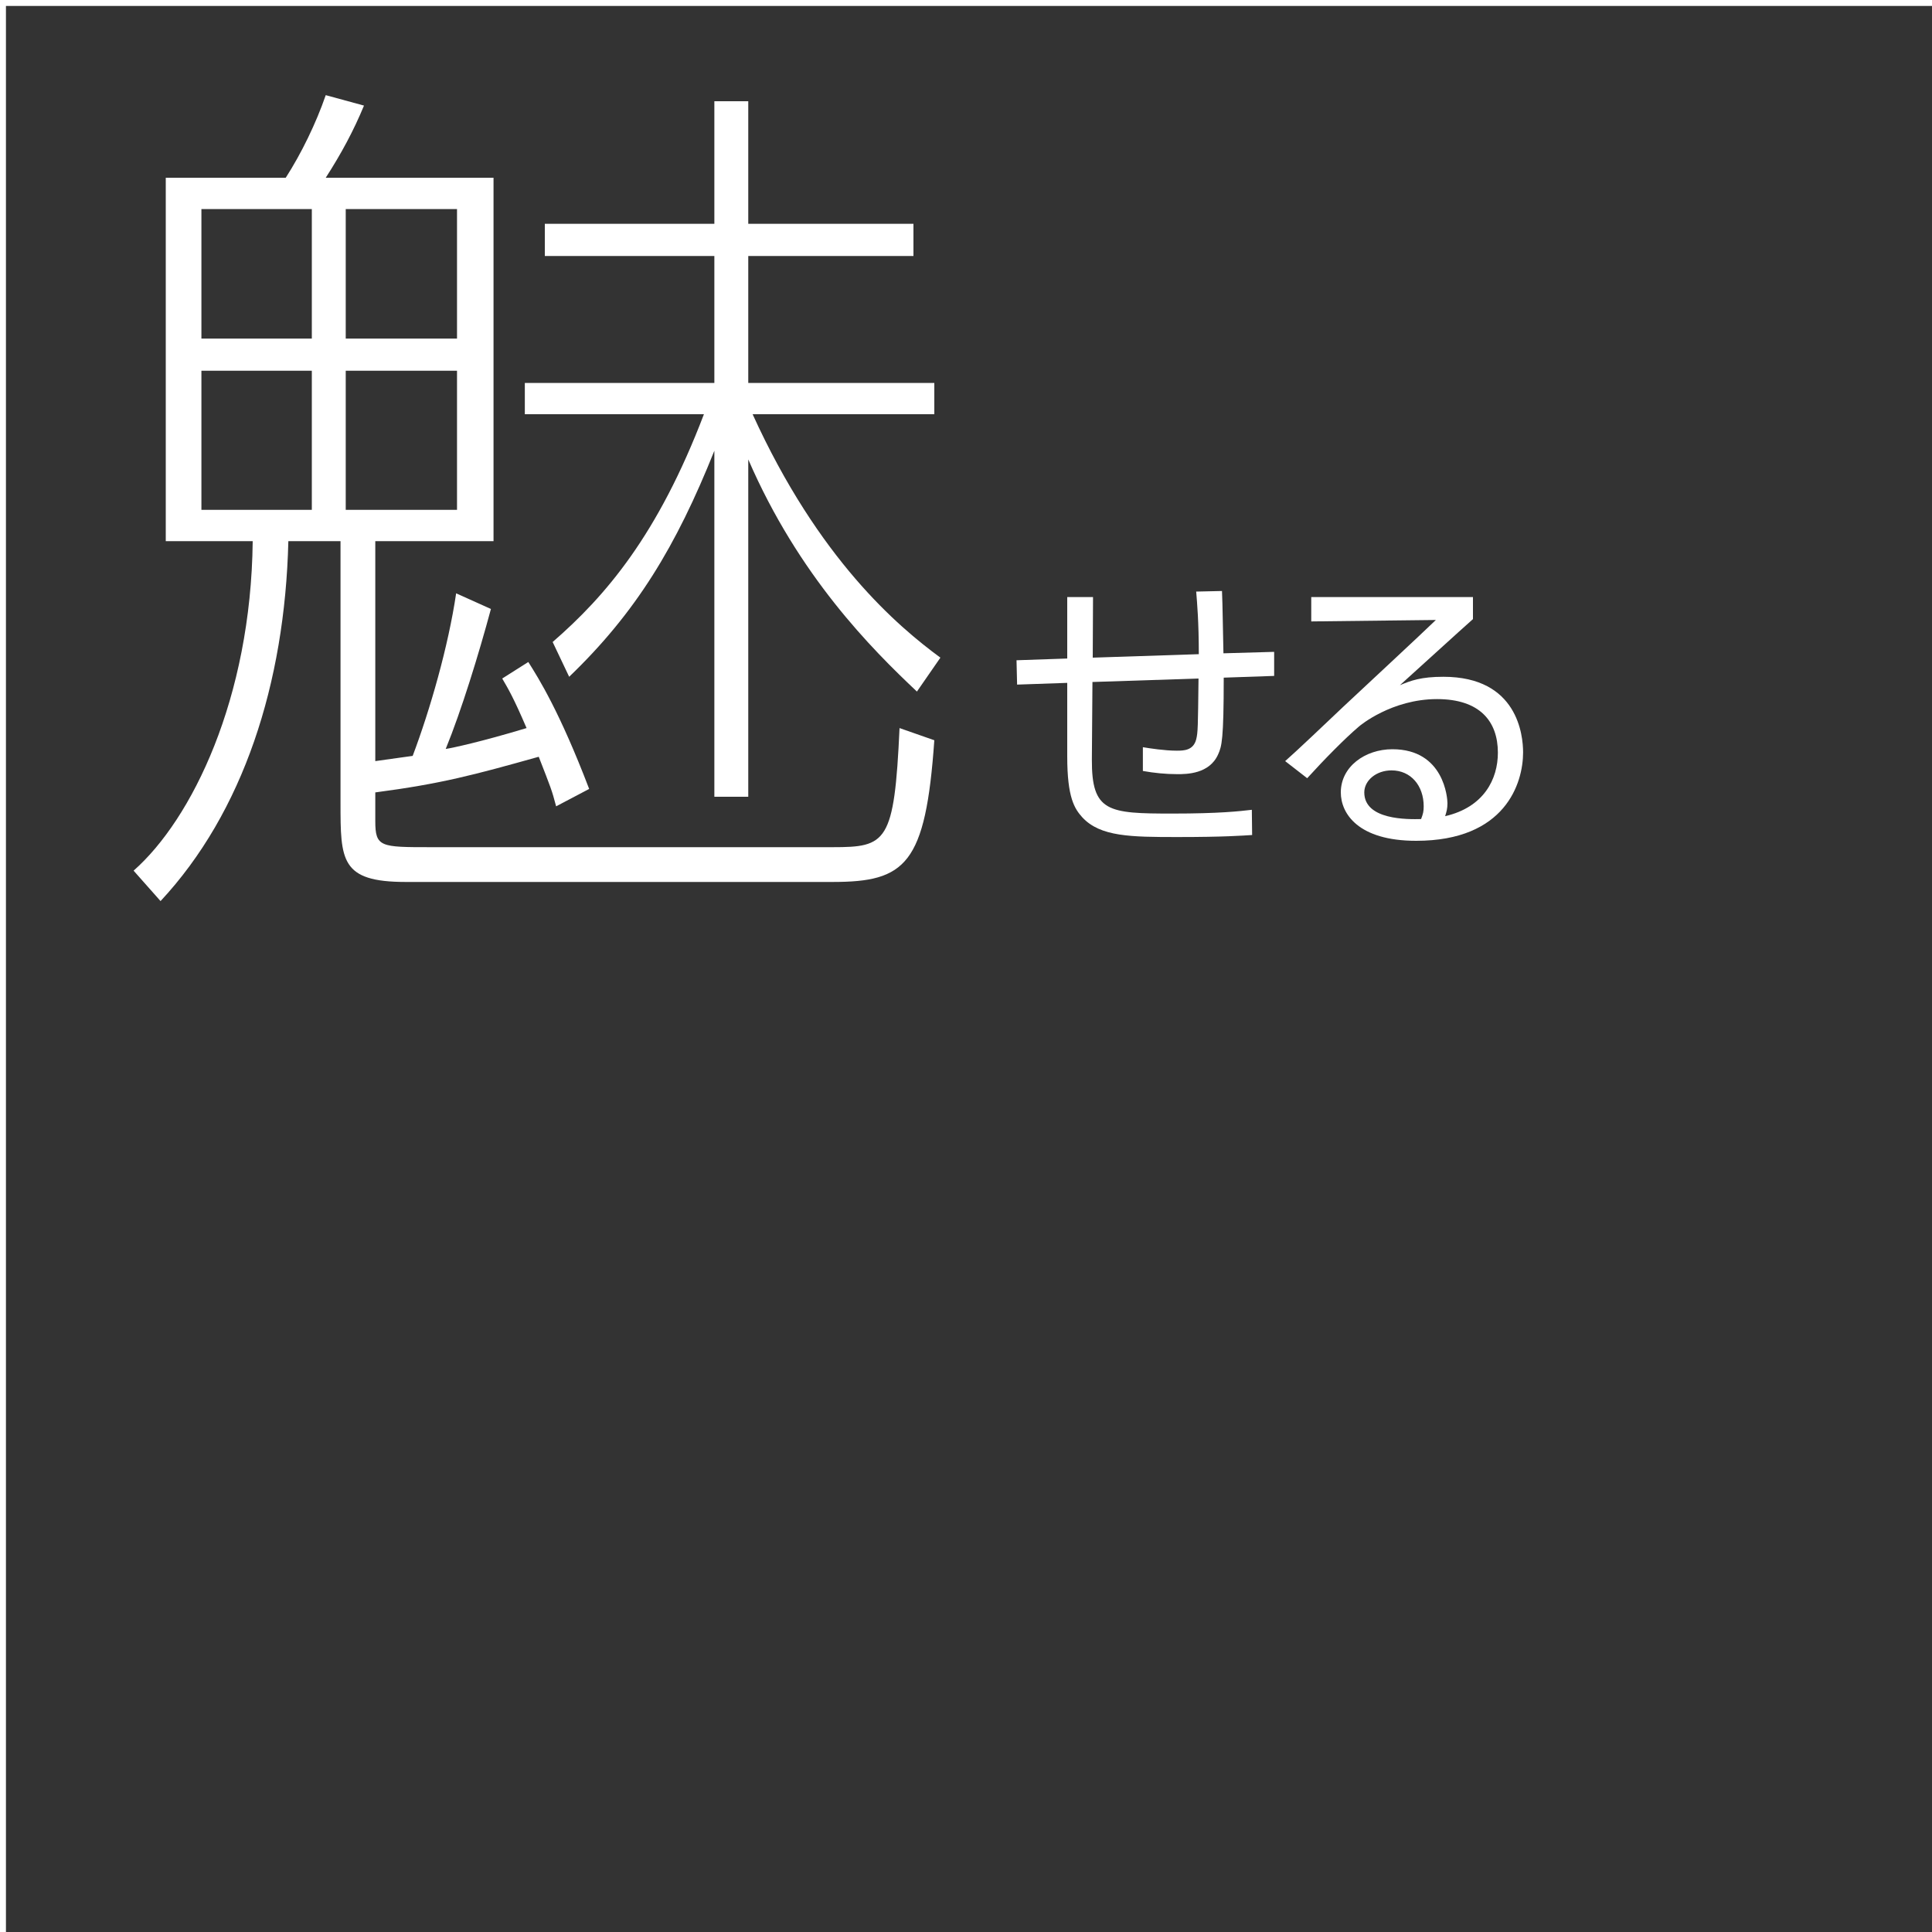
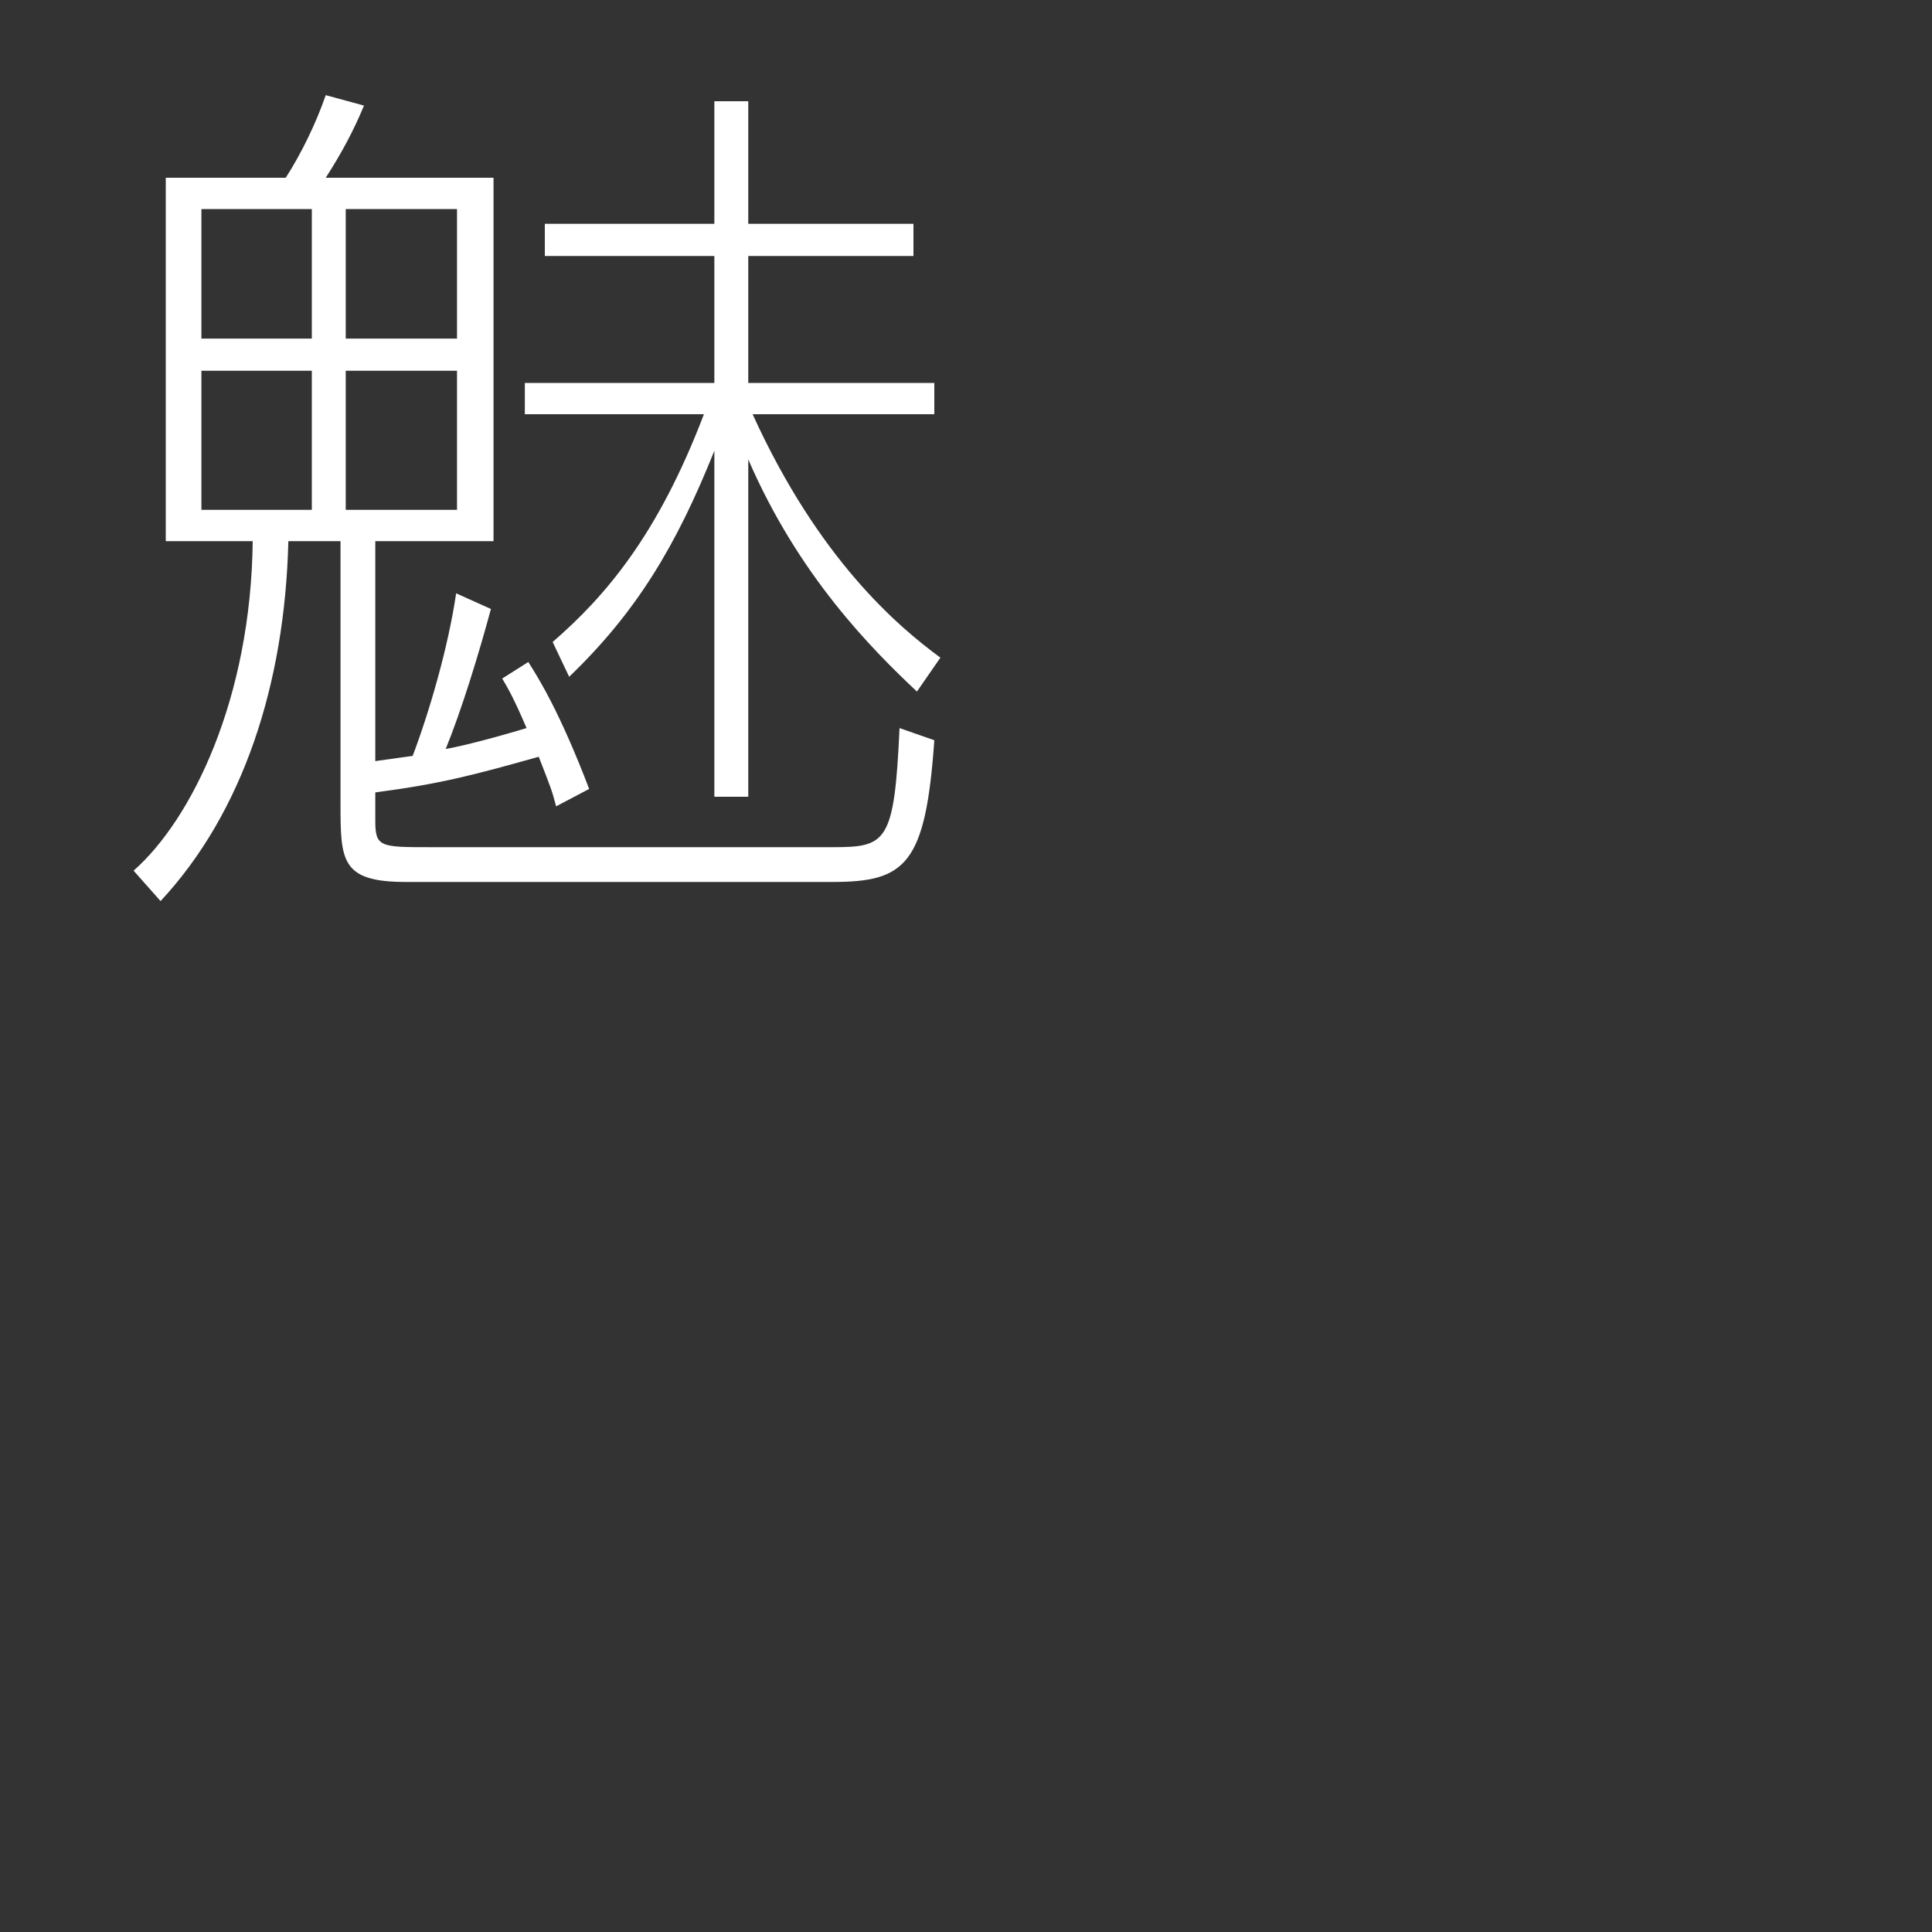
<svg xmlns="http://www.w3.org/2000/svg" id="_レイヤー_1" viewBox="0 0 200 200">
  <rect x="0" y="0" width="200" height="200" fill="#333333" stroke="none" />
  <defs>
    <style>.cls-1{fill:none;stroke:#fff;stroke-miterlimit:10;stroke-width:1.23px;}.cls-2{fill:#fff;stroke-width:0px;}</style>
  </defs>
-   <polyline class="cls-1" points="0 200 0 0 200 0" />
  <path class="cls-2" d="M57.57,83.47c-.45-1.71-.54-1.89-1.8-5.13-6.75,1.89-10.08,2.79-16.92,3.69v2.97c0,2.7.54,2.7,5.76,2.7h41.58c5.58,0,6.39-.45,6.93-12.33l3.6,1.26c-.9,12.87-2.97,14.67-10.53,14.67h-44.19c-6.75,0-6.75-2.25-6.75-8.19v-27.09h-5.4c-.36,14.76-4.68,28.08-13.23,37.26l-2.79-3.15c6.03-5.31,12.15-17.82,12.33-34.11h-9V18.4h12.42c1.62-2.52,3.15-5.67,4.14-8.55l3.96,1.08c-1.08,2.61-2.34,4.95-3.96,7.47h17.37v37.62h-12.24v22.77c1.98-.27,3.15-.45,3.87-.54,1.8-4.77,3.69-11.34,4.5-16.83l3.6,1.62c-1.26,4.68-3.06,10.53-4.68,14.49.63-.09,3.6-.72,8.37-2.16-1.35-3.15-1.89-4.05-2.52-5.13l2.7-1.71c1.08,1.71,3.24,5.13,6.3,13.14l-3.42,1.8ZM32.28,21.64h-11.43v13.41h11.43v-13.41ZM32.28,38.38h-11.43v14.4h11.43v-14.4ZM47.31,21.64h-11.52v13.41h11.52v-13.41ZM47.31,38.38h-11.52v14.4h11.52v-14.4ZM73.95,46.66c-3.96,9.9-8.1,16.74-15.03,23.4l-1.71-3.6c5.49-4.77,10.89-11.07,15.66-23.58h-18.54v-3.24h19.62v-13.14h-17.55v-3.33h17.55v-12.69h3.51v12.69h17.1v3.33h-17.1v13.14h19.26v3.24h-18.81c6.84,15.03,15.03,21.96,19.44,25.2l-2.43,3.51c-4.68-4.41-12.24-11.97-17.46-24.03v34.92h-3.51v-35.82Z" />
-   <path class="cls-2" d="M126.5,61.18c.06,1.02.12,5.55.15,6.45l5.25-.15v2.49l-5.22.18c0,6.45-.21,7.11-.57,7.92-.9,2.07-3.3,2.07-4.23,2.07-1.2,0-2.4-.12-3.57-.33v-2.46c.72.12,2.28.36,3.51.36.75,0,1.71-.03,2.01-1.17.18-.72.18-1.29.24-6.3l-10.98.36-.06,8.01c-.03,5.46,1.68,5.61,8.34,5.61,4.86,0,6.93-.24,8.22-.39l.03,2.61c-.99.06-2.85.21-7.71.21s-8.01-.03-9.87-2.04c-.81-.9-1.56-2.04-1.56-6.3v-7.62l-5.19.18-.06-2.52,5.25-.18v-6.36h2.67l-.03,6.27,10.98-.36c0-3.39-.18-5.34-.27-6.48l2.67-.06Z" />
-   <path class="cls-2" d="M152.48,61.81v2.28c-1.23,1.08-6.42,5.82-7.56,6.84,1.14-.48,2.19-.87,4.5-.87,7.71,0,8.25,6.09,8.25,7.83,0,3.18-1.83,9.15-11.07,9.15-6,0-7.8-2.82-7.8-5.01,0-2.67,2.52-4.47,5.34-4.47,5.37,0,5.7,5.1,5.7,5.58,0,.57-.09.87-.24,1.35,4.02-.93,5.46-3.84,5.46-6.57,0-3.27-1.89-5.55-6.3-5.55-4.68,0-7.98,2.73-8.13,2.88-1.38,1.17-3.54,3.36-5.31,5.31l-2.28-1.77c.84-.72,4.68-4.35,6.06-5.67,1.5-1.41,8.19-7.62,9.54-8.94l-12.9.15v-2.52h16.74ZM147.38,83.47c0-2.13-1.32-3.72-3.33-3.72-1.59,0-2.82,1.05-2.82,2.28,0,2.88,4.53,2.79,5.88,2.76.21-.54.27-.81.27-1.32Z" />
</svg>